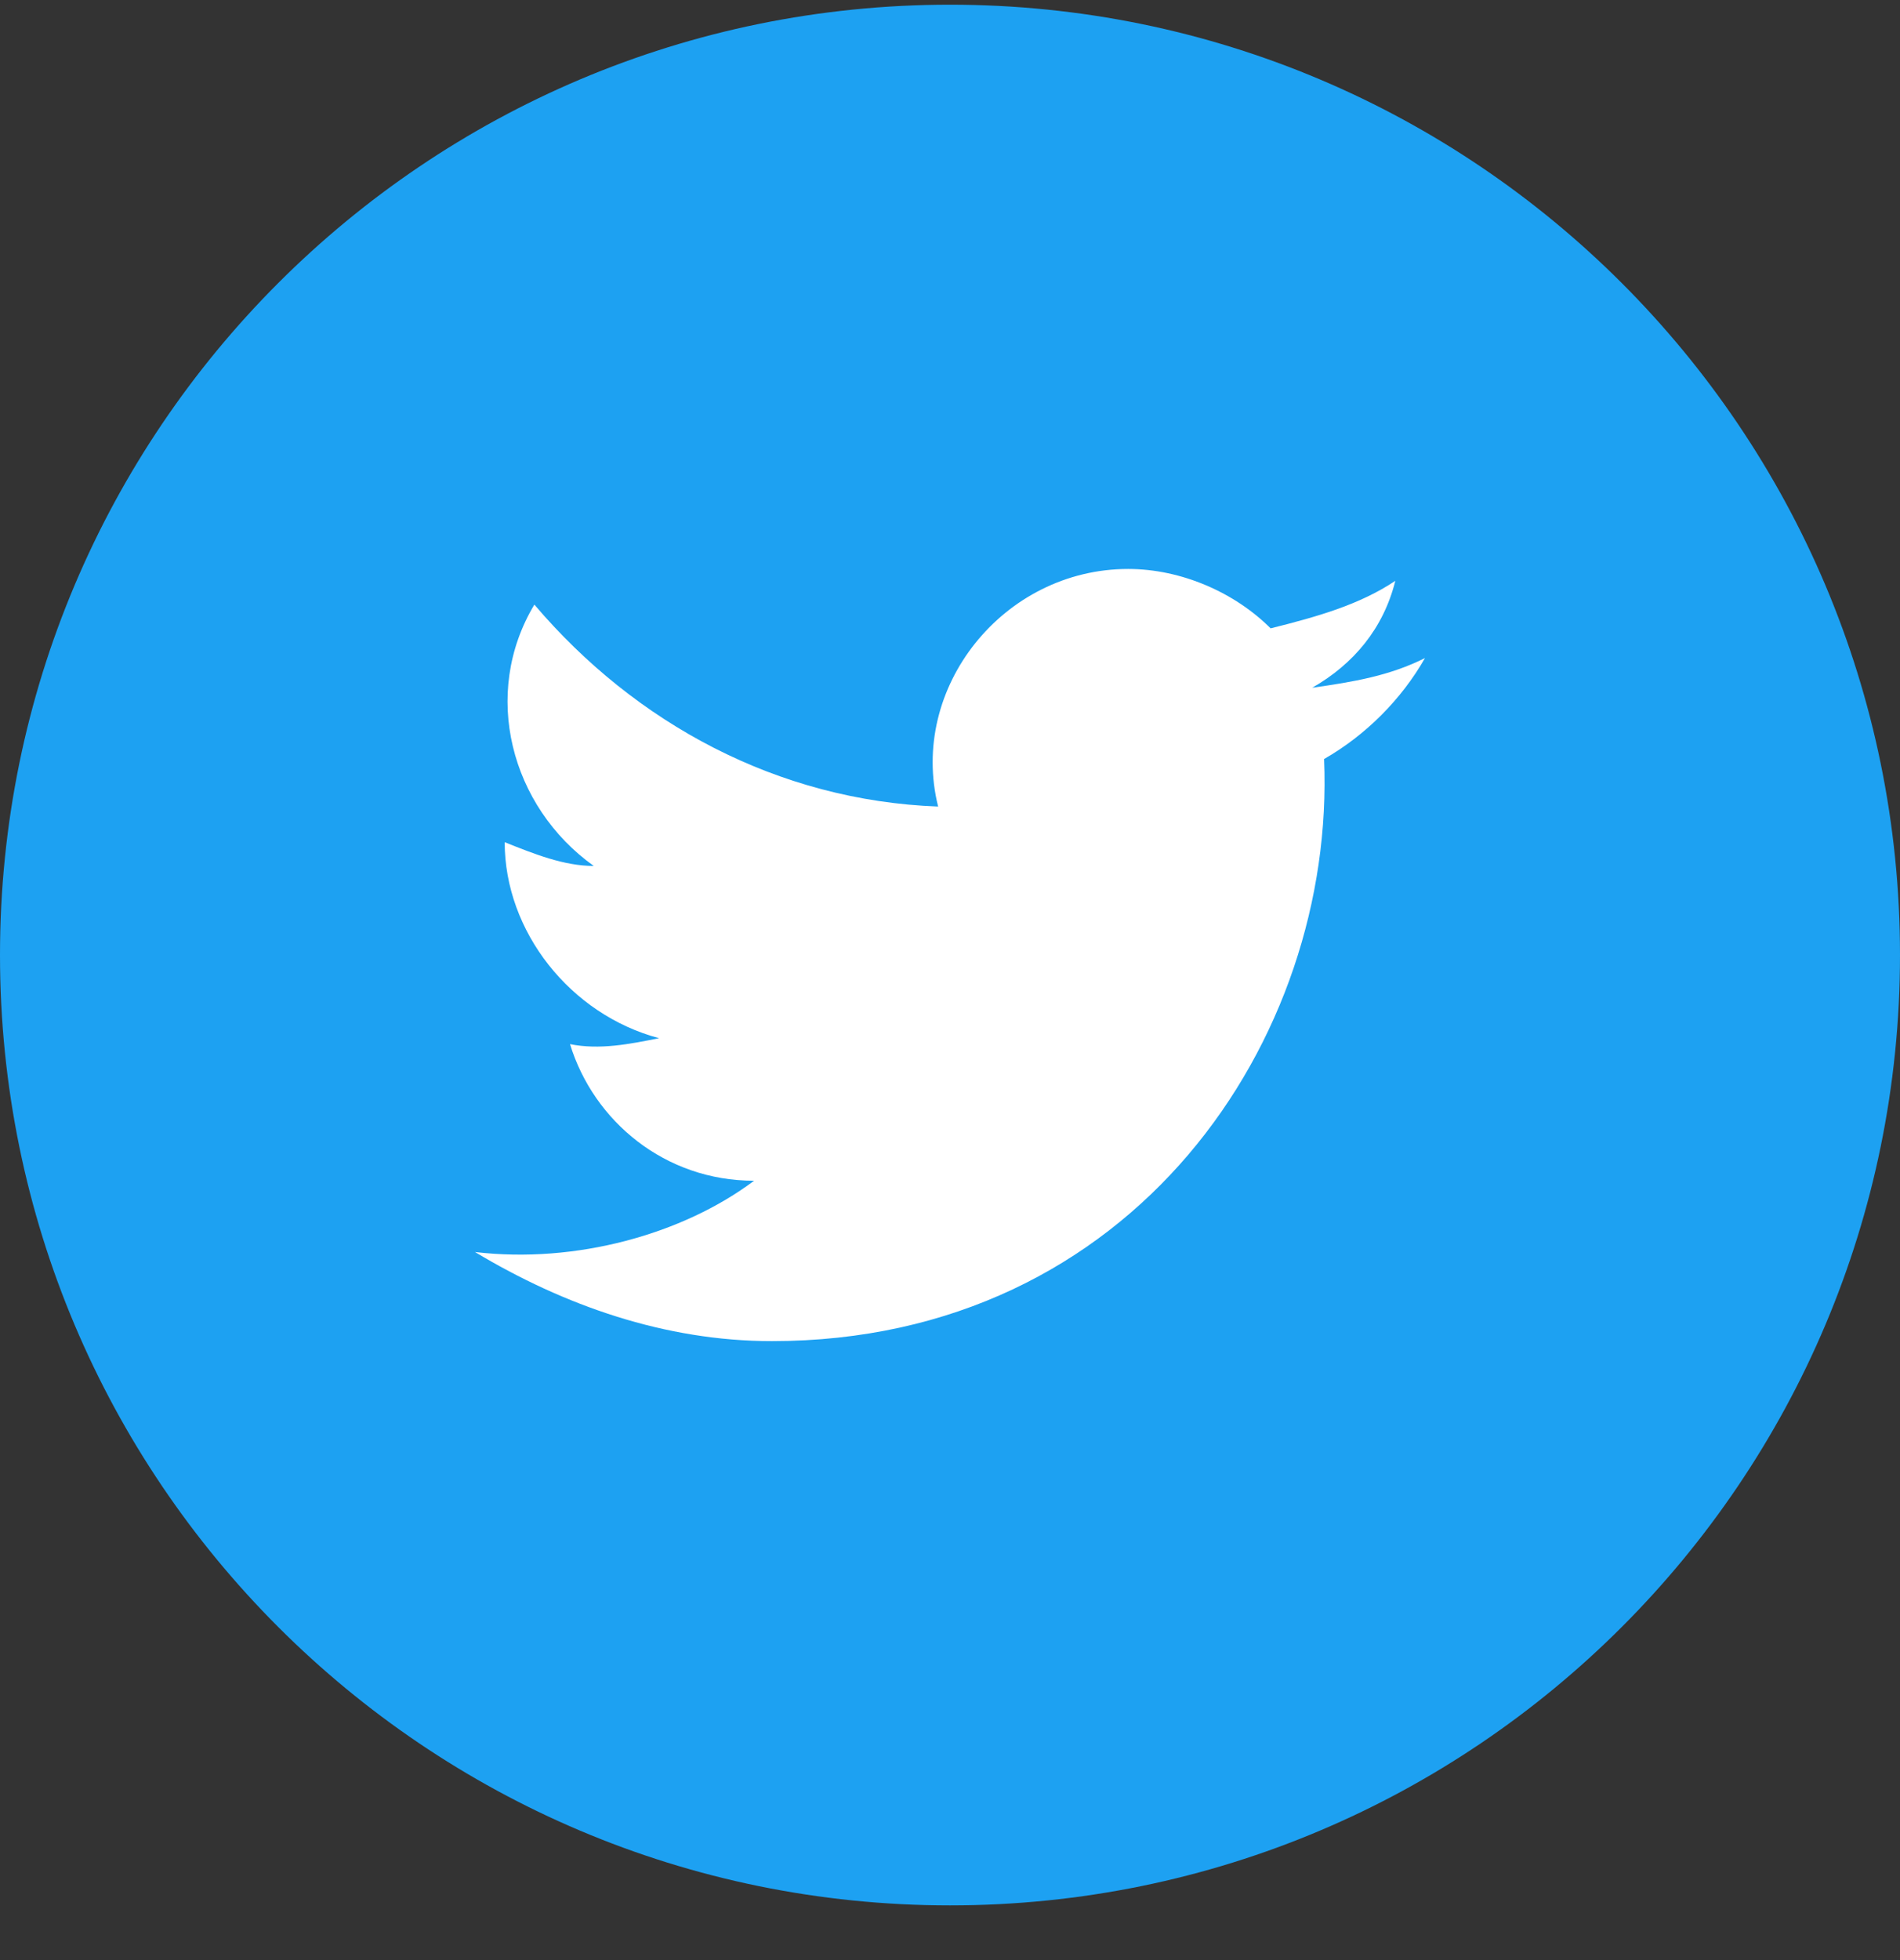
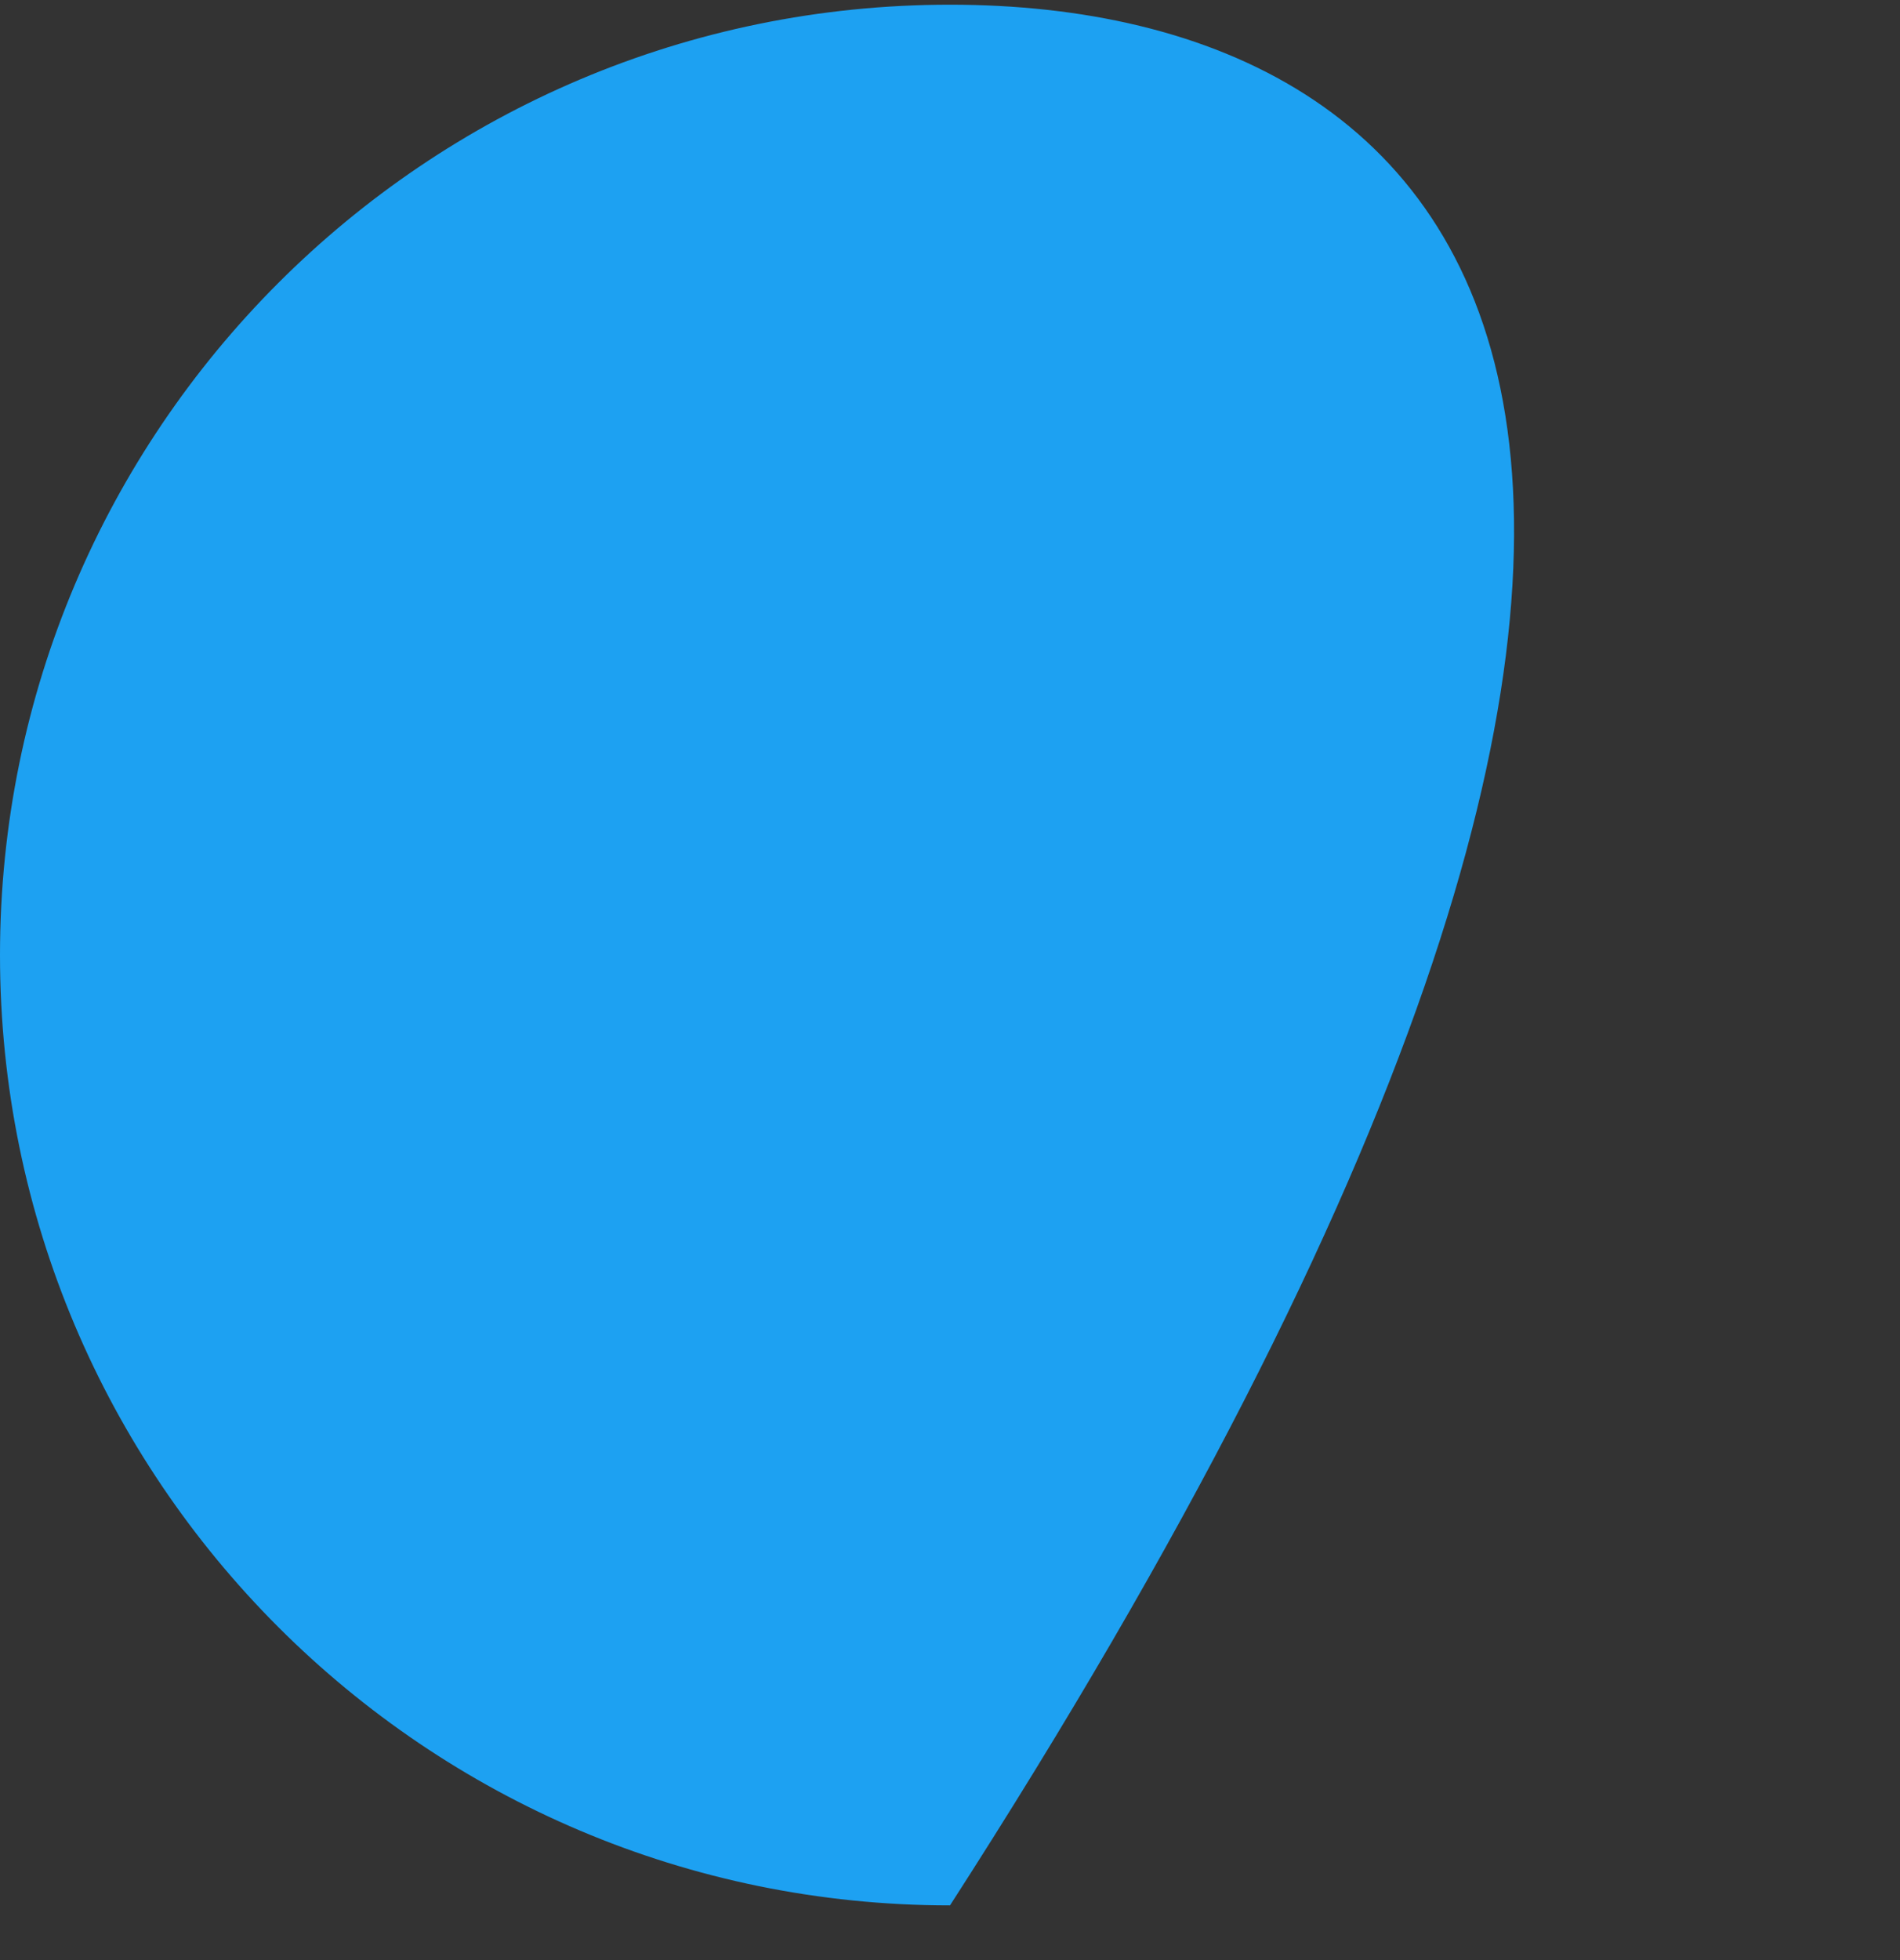
<svg xmlns="http://www.w3.org/2000/svg" width="32" height="33" viewBox="0 0 32 33" fill="none">
  <rect x="0" y="0" width="32" height="33" fill="#333333" stroke="none" />
-   <path d="M0 16.079C0 24.915 7.163 32.079 16 32.079C24.837 32.079 32 24.915 32 16.079C32 7.242 24.837 0.079 16 0.079C7.163 0.079 0 7.242 0 16.079Z" fill="#1DA1F2" />
-   <path d="M24 11.079C23.4 11.379 22.8 11.479 22.1 11.579C22.8 11.179 23.3 10.579 23.5 9.779C22.9 10.179 22.2 10.379 21.4 10.579C20.8 9.979 19.9 9.579 19 9.579C16.9 9.579 15.3 11.579 15.8 13.579C13.1 13.479 10.7 12.179 9 10.179C8.1 11.679 8.6 13.579 10 14.579C9.5 14.579 9 14.379 8.5 14.179C8.5 15.679 9.6 17.079 11.1 17.479C10.6 17.579 10.1 17.679 9.6 17.579C10 18.879 11.2 19.879 12.7 19.879C11.5 20.779 9.7 21.279 8 21.079C9.5 21.979 11.2 22.579 13 22.579C19.1 22.579 22.5 17.479 22.3 12.779C23 12.379 23.6 11.779 24 11.079Z" fill="white" />
+   <path d="M0 16.079C0 24.915 7.163 32.079 16 32.079C32 7.242 24.837 0.079 16 0.079C7.163 0.079 0 7.242 0 16.079Z" fill="#1DA1F2" />
</svg>